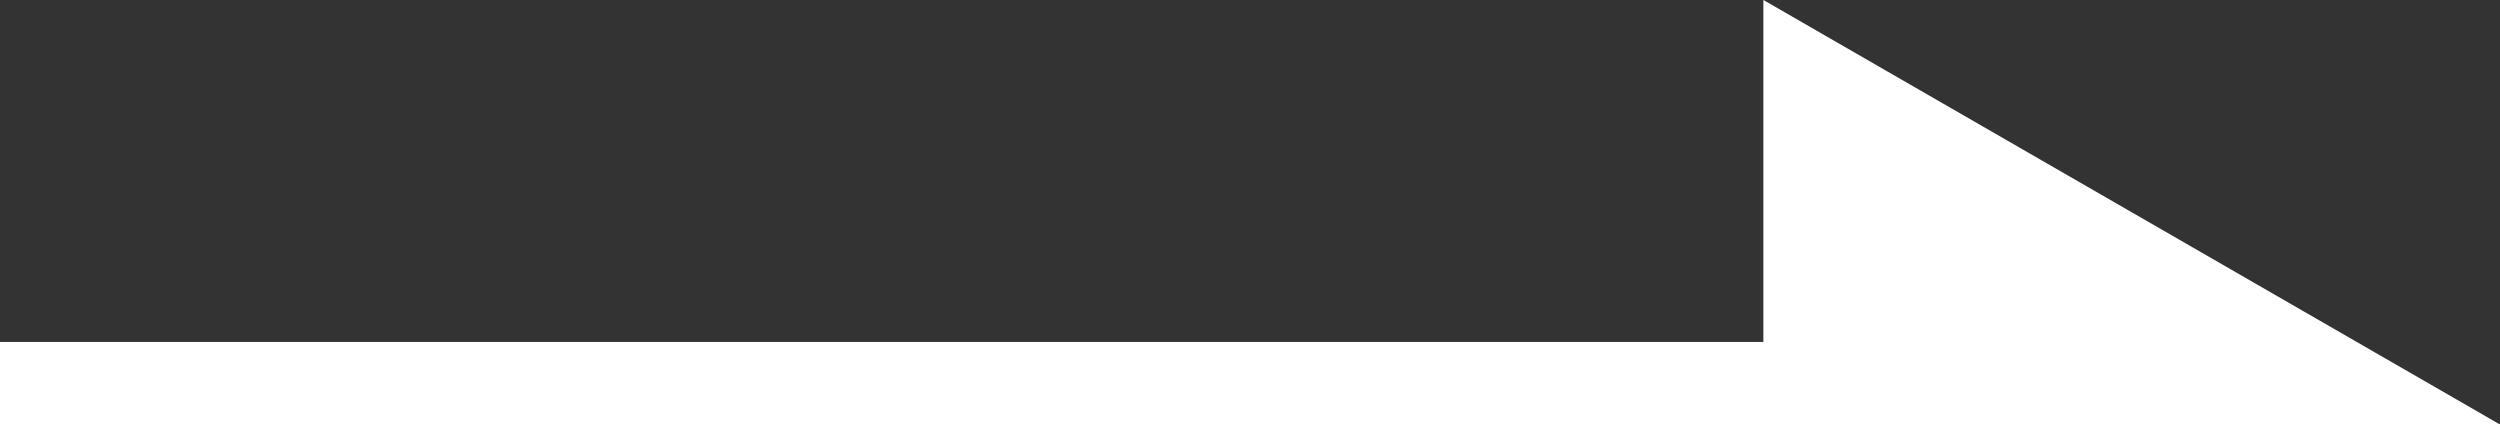
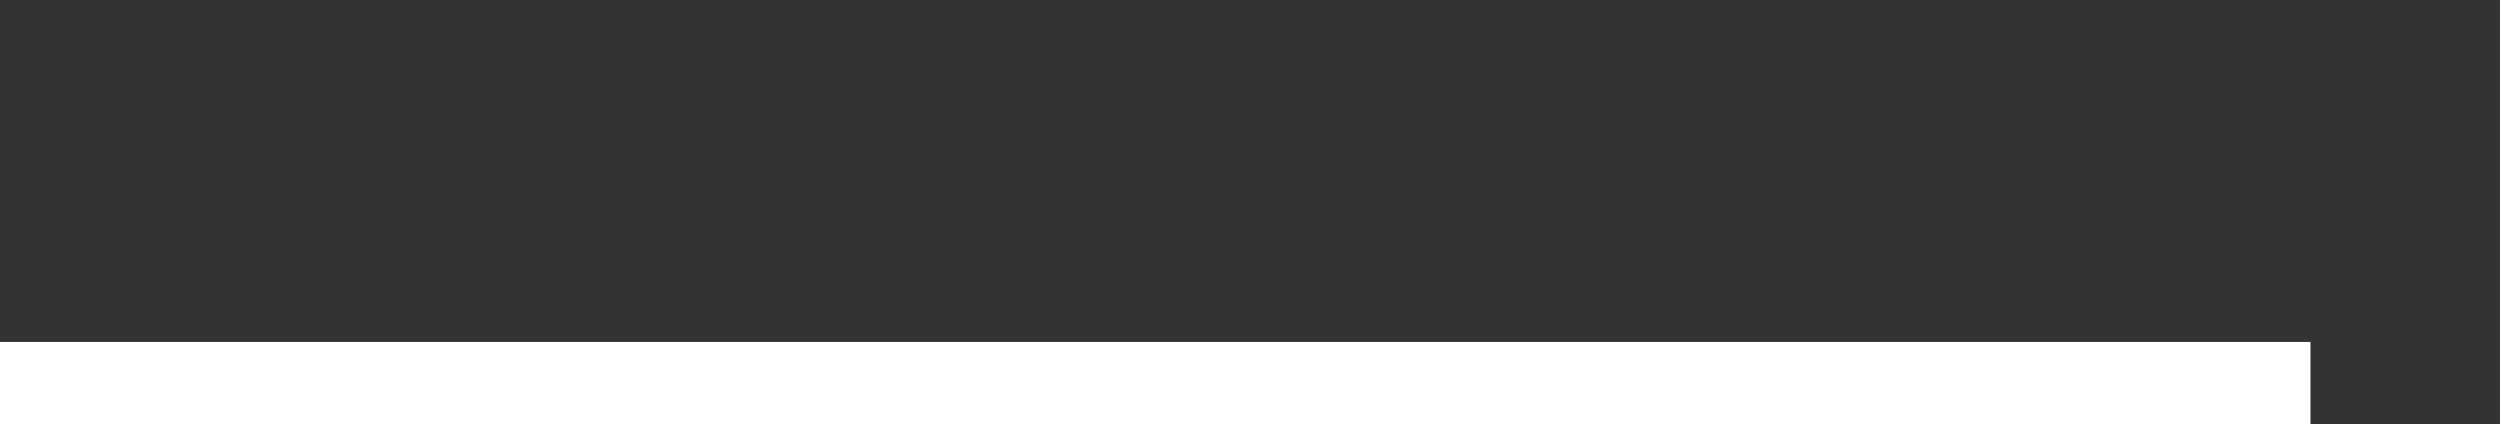
<svg xmlns="http://www.w3.org/2000/svg" viewBox="0 0 30.297 5.144">
  <rect x="0" y="0" width="30.297" height="5.144" fill="#333333" stroke="none" />
  <defs>
    <style>.cls-1{fill:#fff;stroke:#fff;stroke-miterlimit:10;}</style>
  </defs>
  <g id="レイヤー_2" data-name="レイヤー 2">
    <g id="header">
      <line class="cls-1" y1="4.644" x2="28" y2="4.644" />
-       <polygon class="cls-1" points="28.427 4.644 21.87 4.644 21.87 0.865 28.427 4.644" />
    </g>
  </g>
</svg>